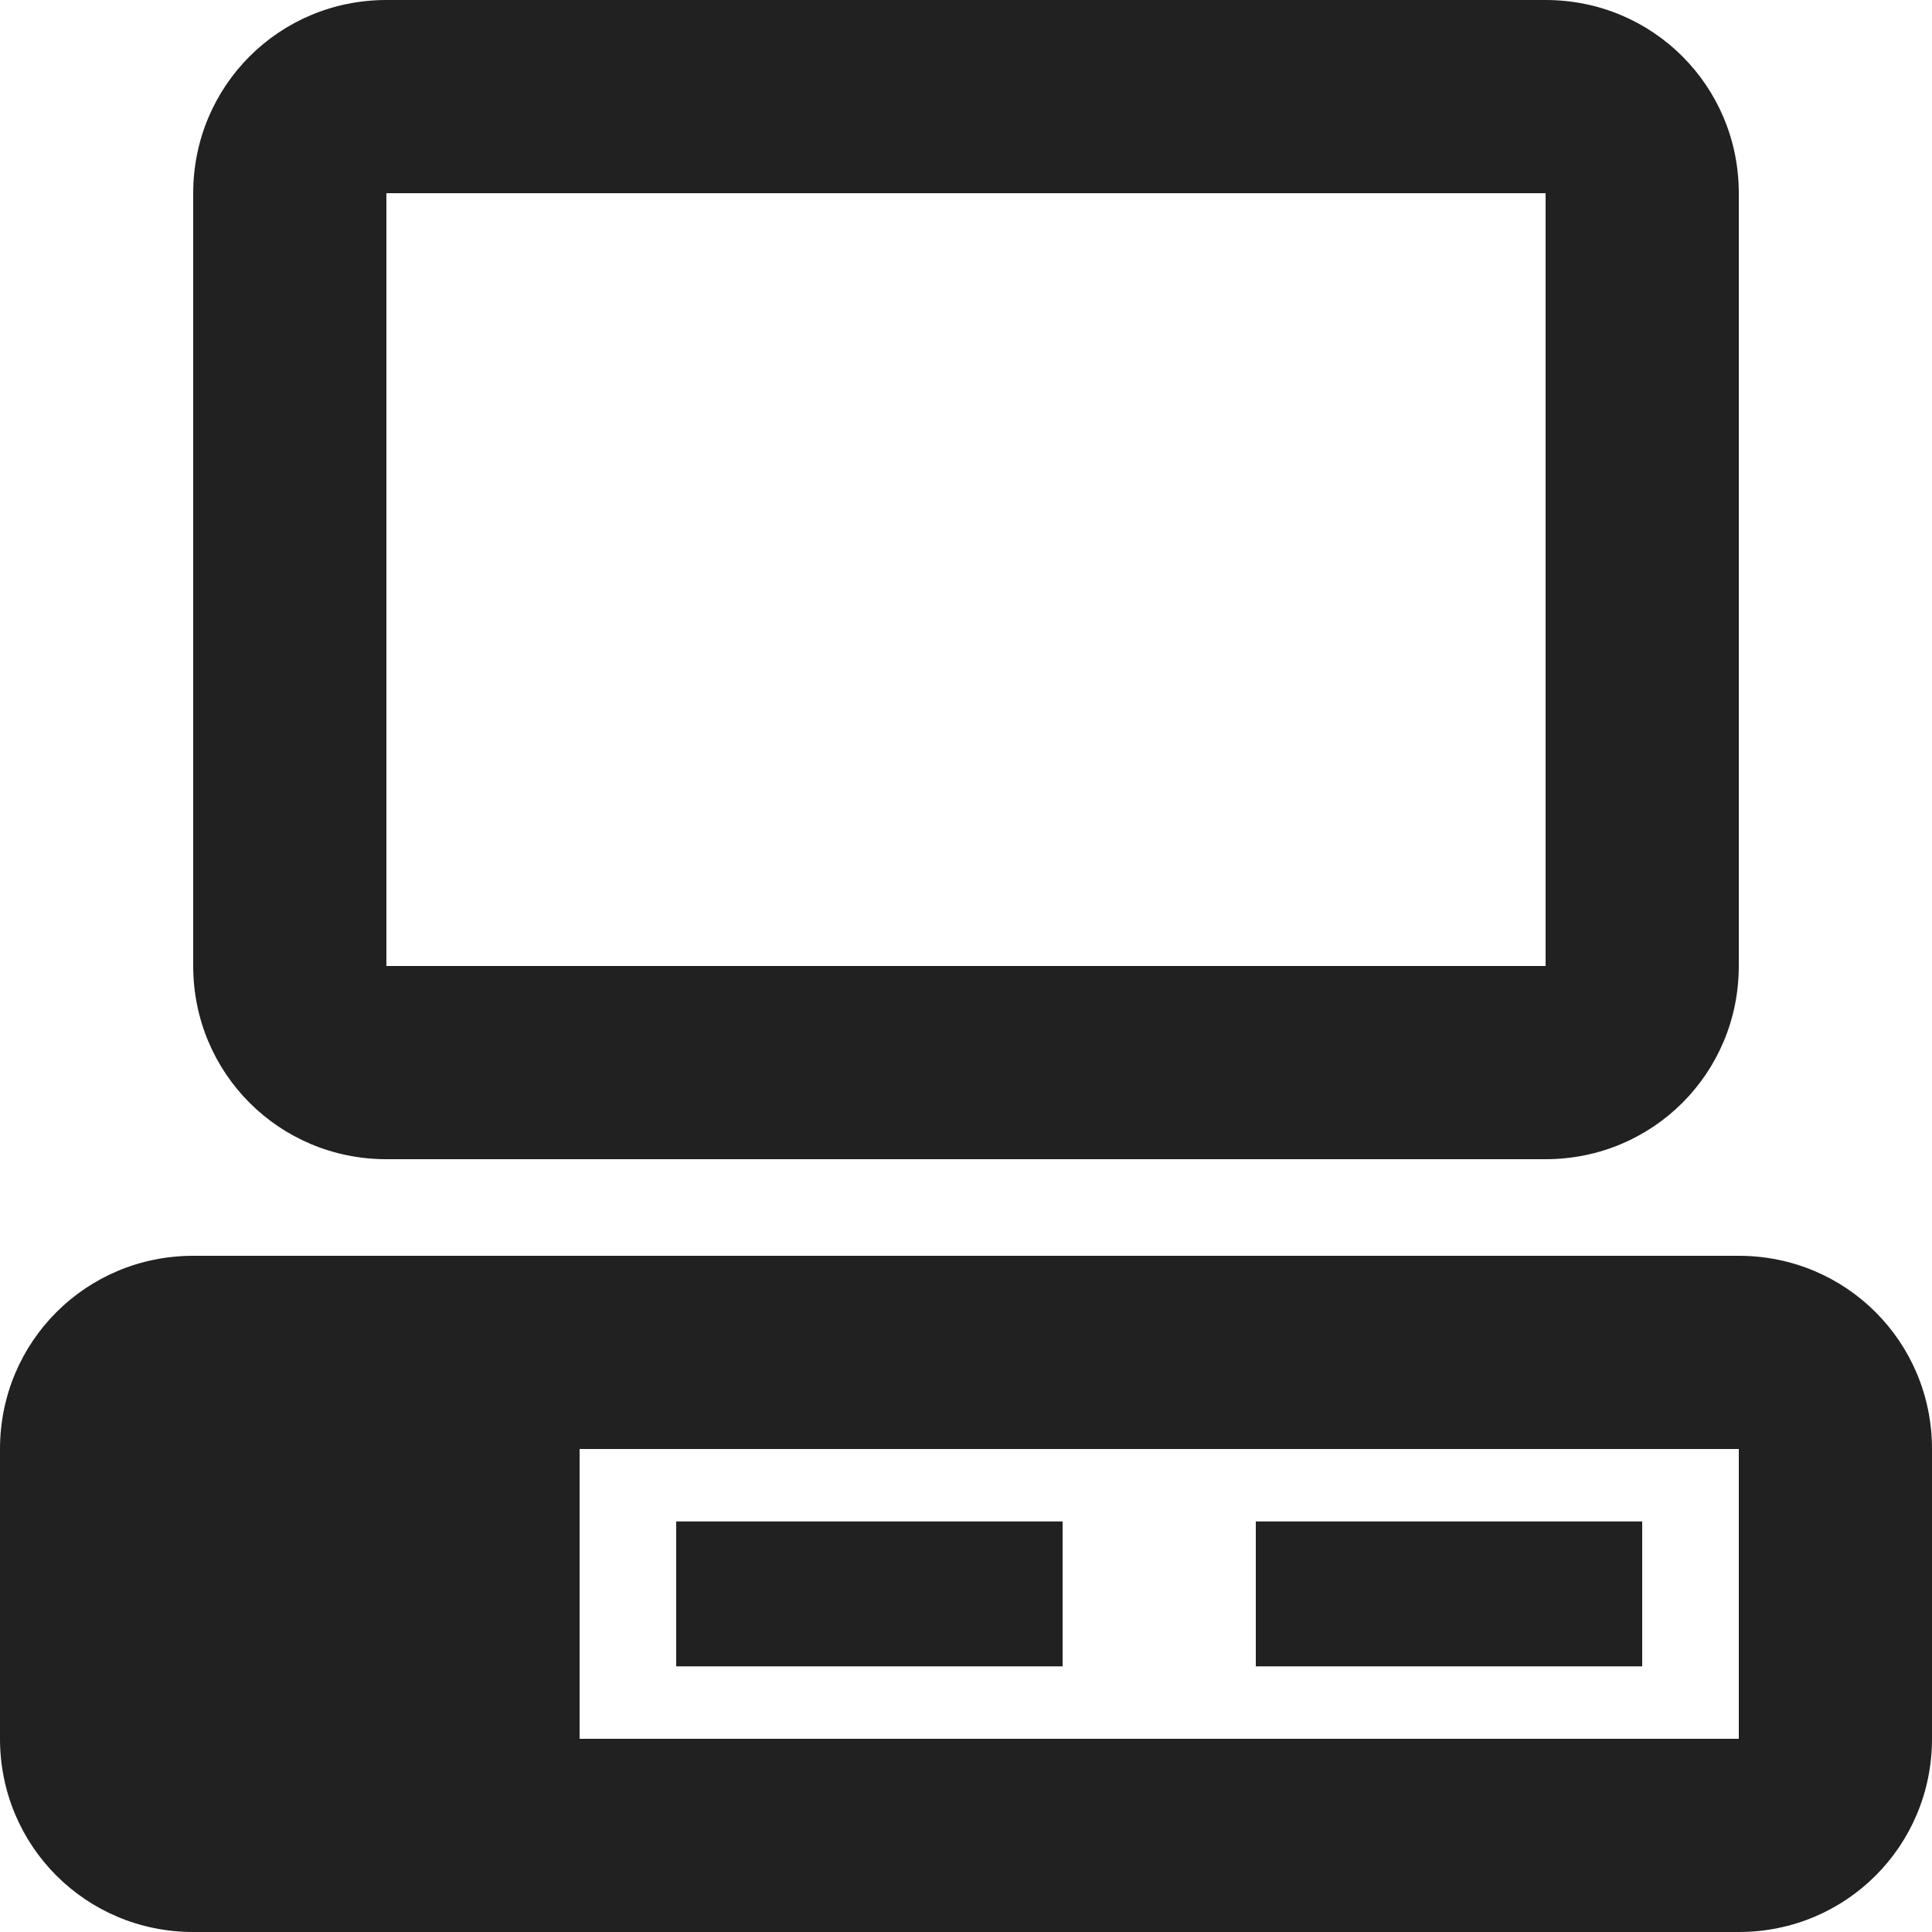
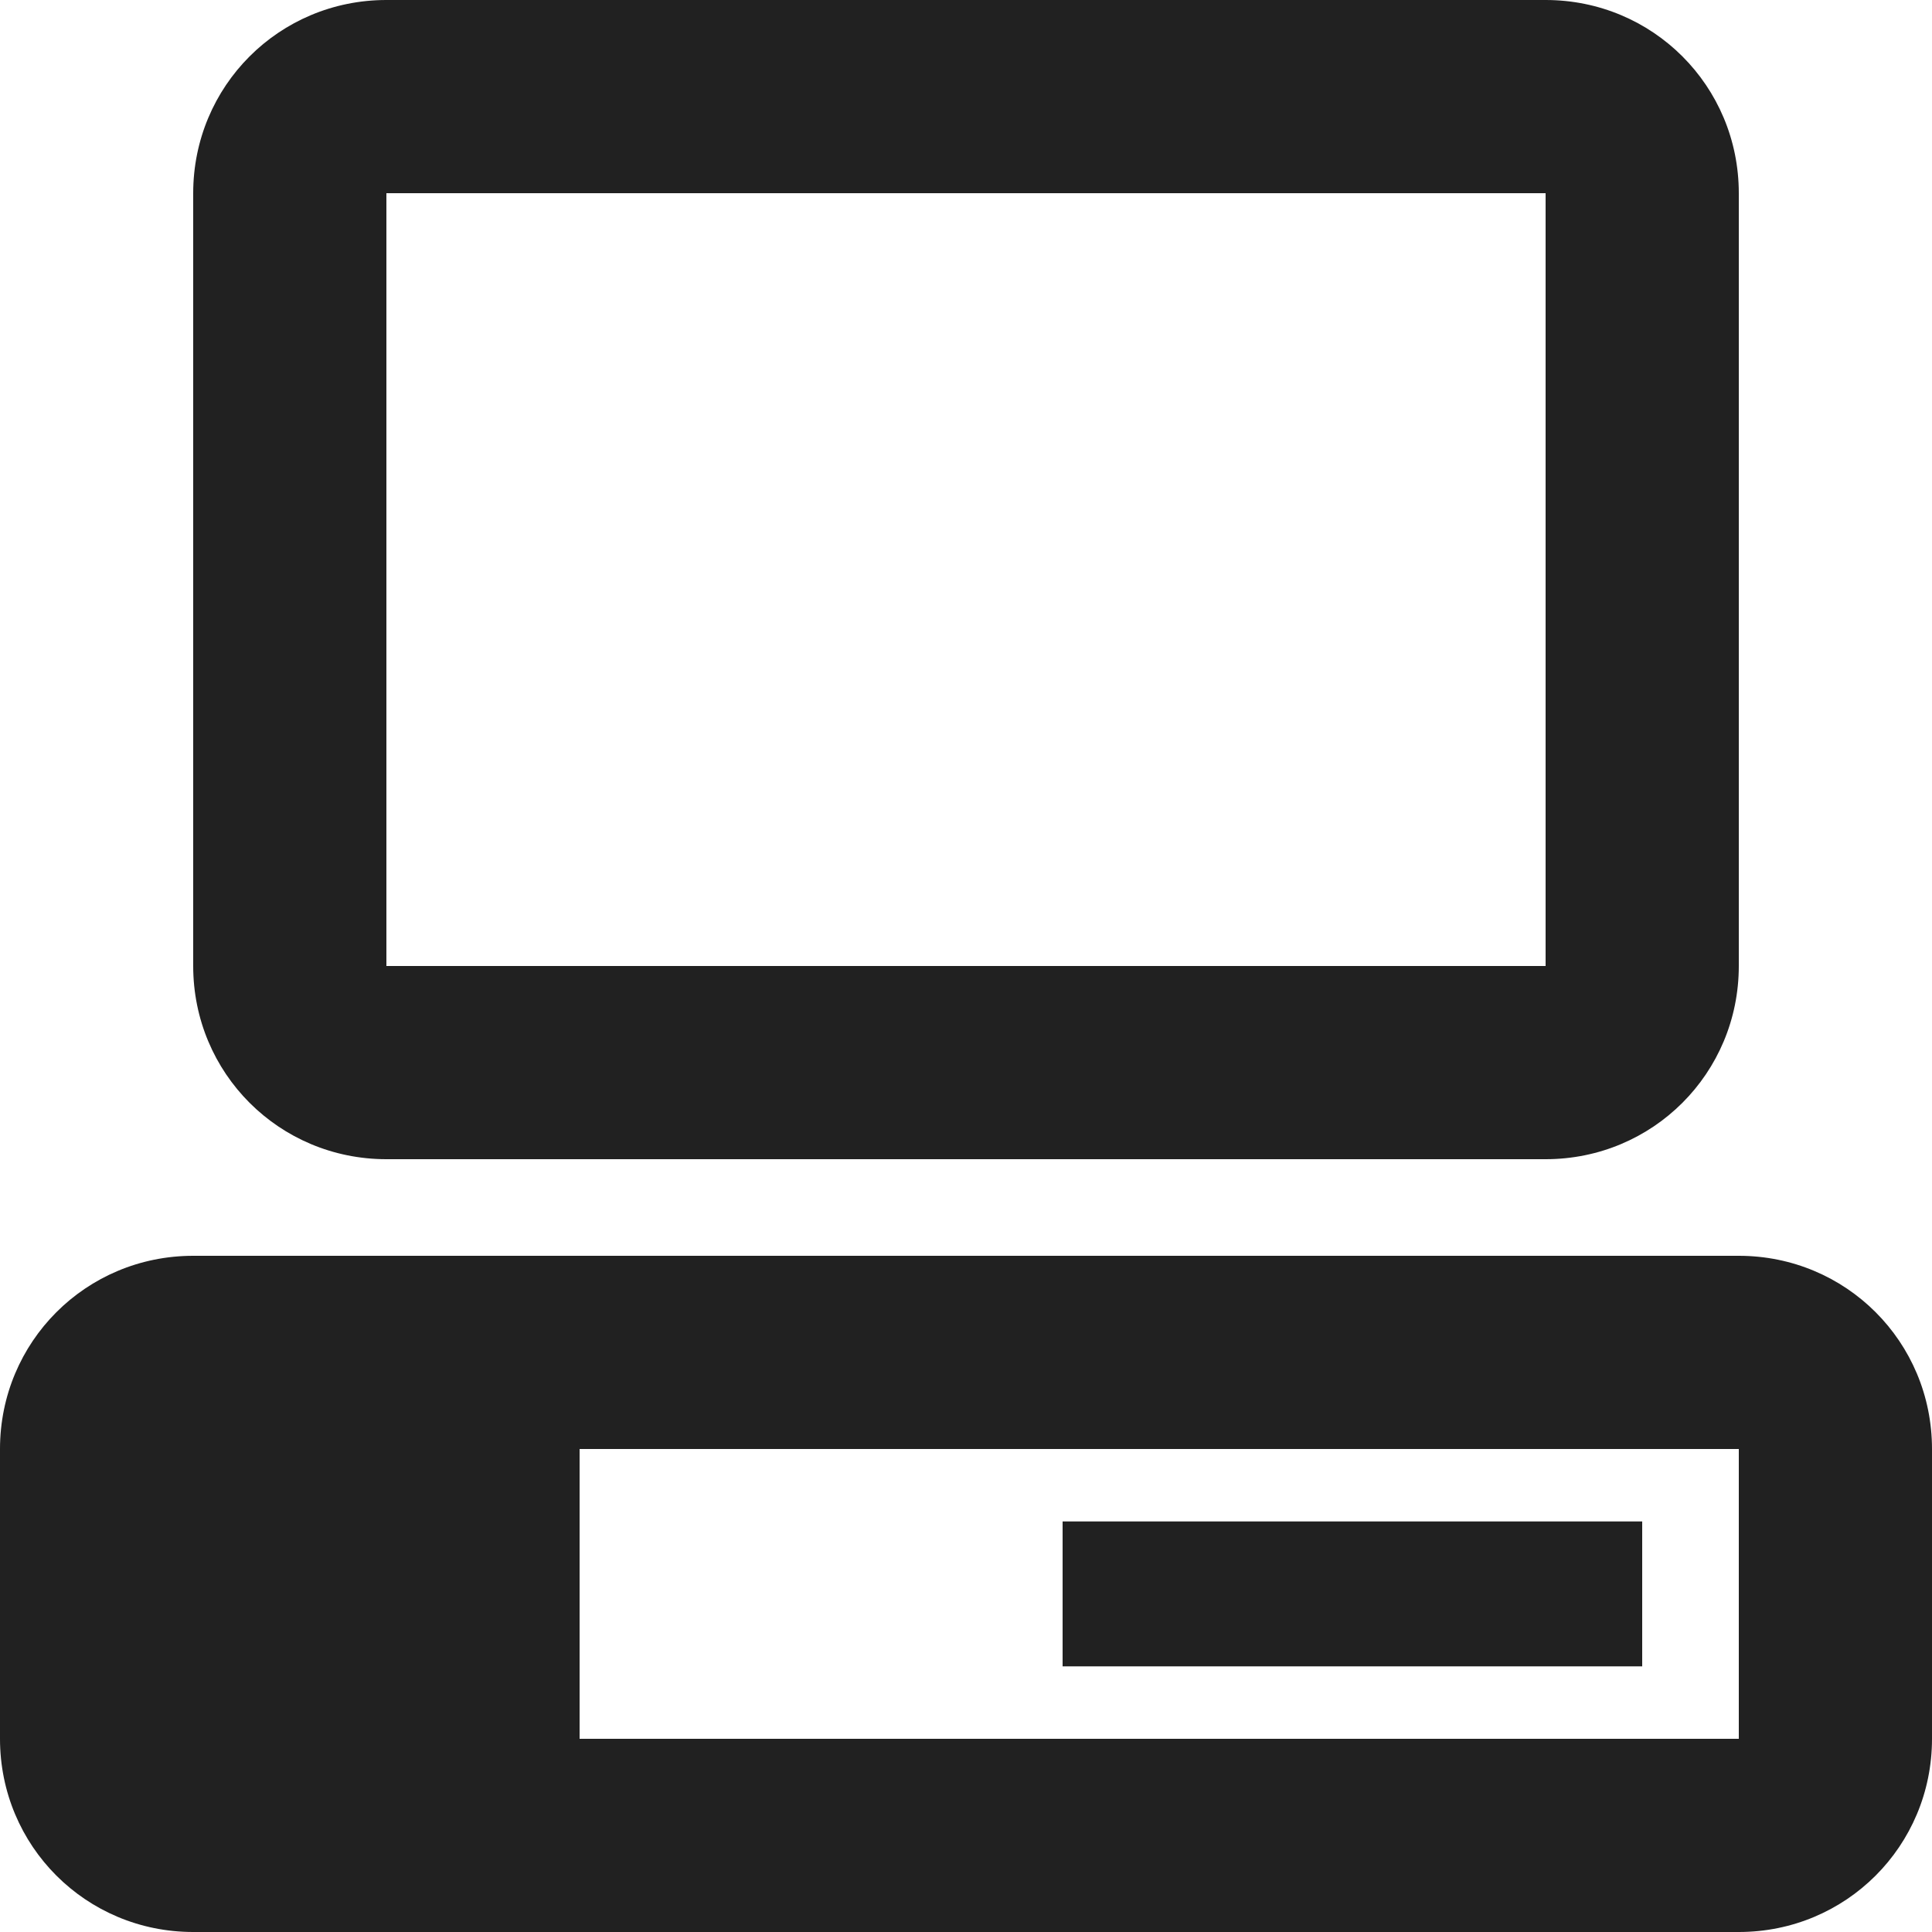
<svg xmlns="http://www.w3.org/2000/svg" width="40" height="40" viewBox="0 0 40 40" fill="none">
-   <path fill-rule="evenodd" clip-rule="evenodd" d="M8 0C5.78 0 4 1.78 4 4V20C4 22.22 5.78 24 8 24H32C34.22 24 36 22.22 36 20V4C36 1.78 34.22 0 32 0H8ZM8 4H32V20H8V4ZM4 26C1.78 26 0 27.78 0 30V36C0 38.22 1.78 40 4 40H36C38.22 40 40 38.22 40 36V30C40 27.78 38.22 26 36 26H4ZM12 30H36V36H12V30ZM14 31.5V34.5H22V31.5H14ZM26 31.5V34.5H34V31.5H26Z" fill="#212121" />
+   <path fill-rule="evenodd" clip-rule="evenodd" d="M8 0C5.78 0 4 1.78 4 4V20C4 22.22 5.78 24 8 24H32C34.22 24 36 22.22 36 20V4C36 1.78 34.22 0 32 0H8ZM8 4H32V20H8V4ZM4 26C1.78 26 0 27.78 0 30V36C0 38.22 1.78 40 4 40H36C38.22 40 40 38.22 40 36V30C40 27.78 38.22 26 36 26H4ZM12 30H36V36H12V30ZM14 31.5V34.5H22V31.5H14ZV34.5H34V31.5H26Z" fill="#212121" />
</svg>